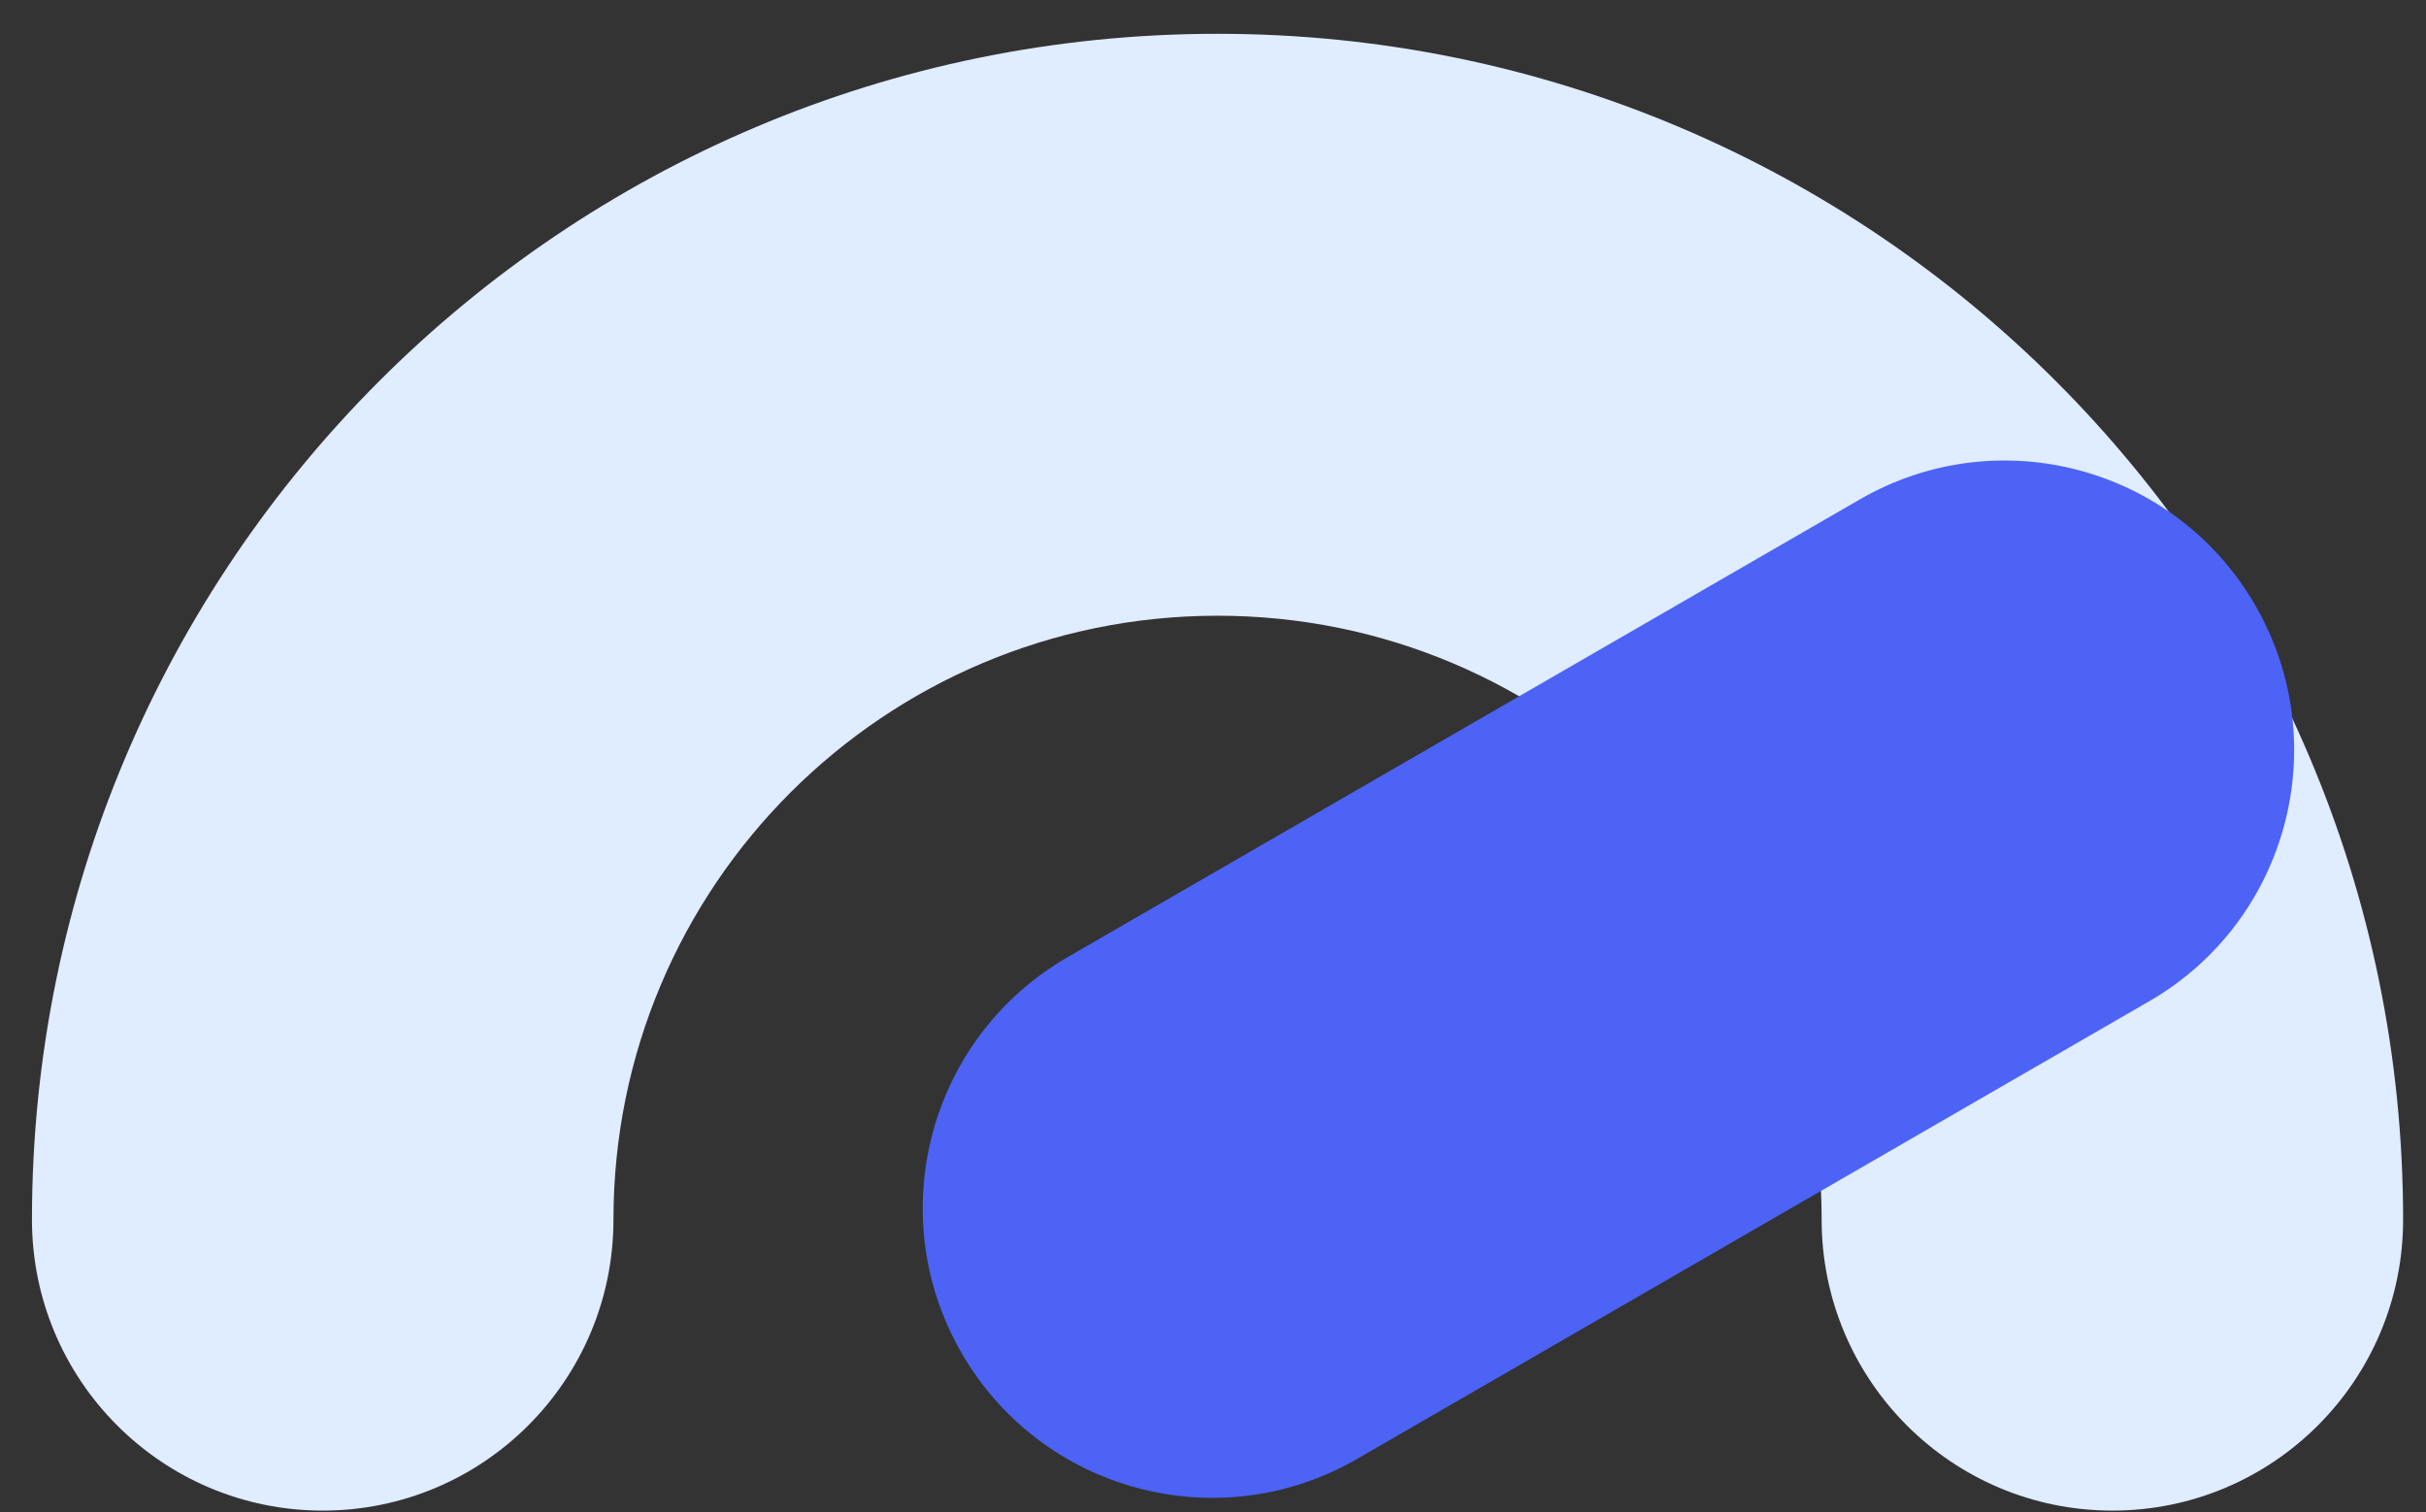
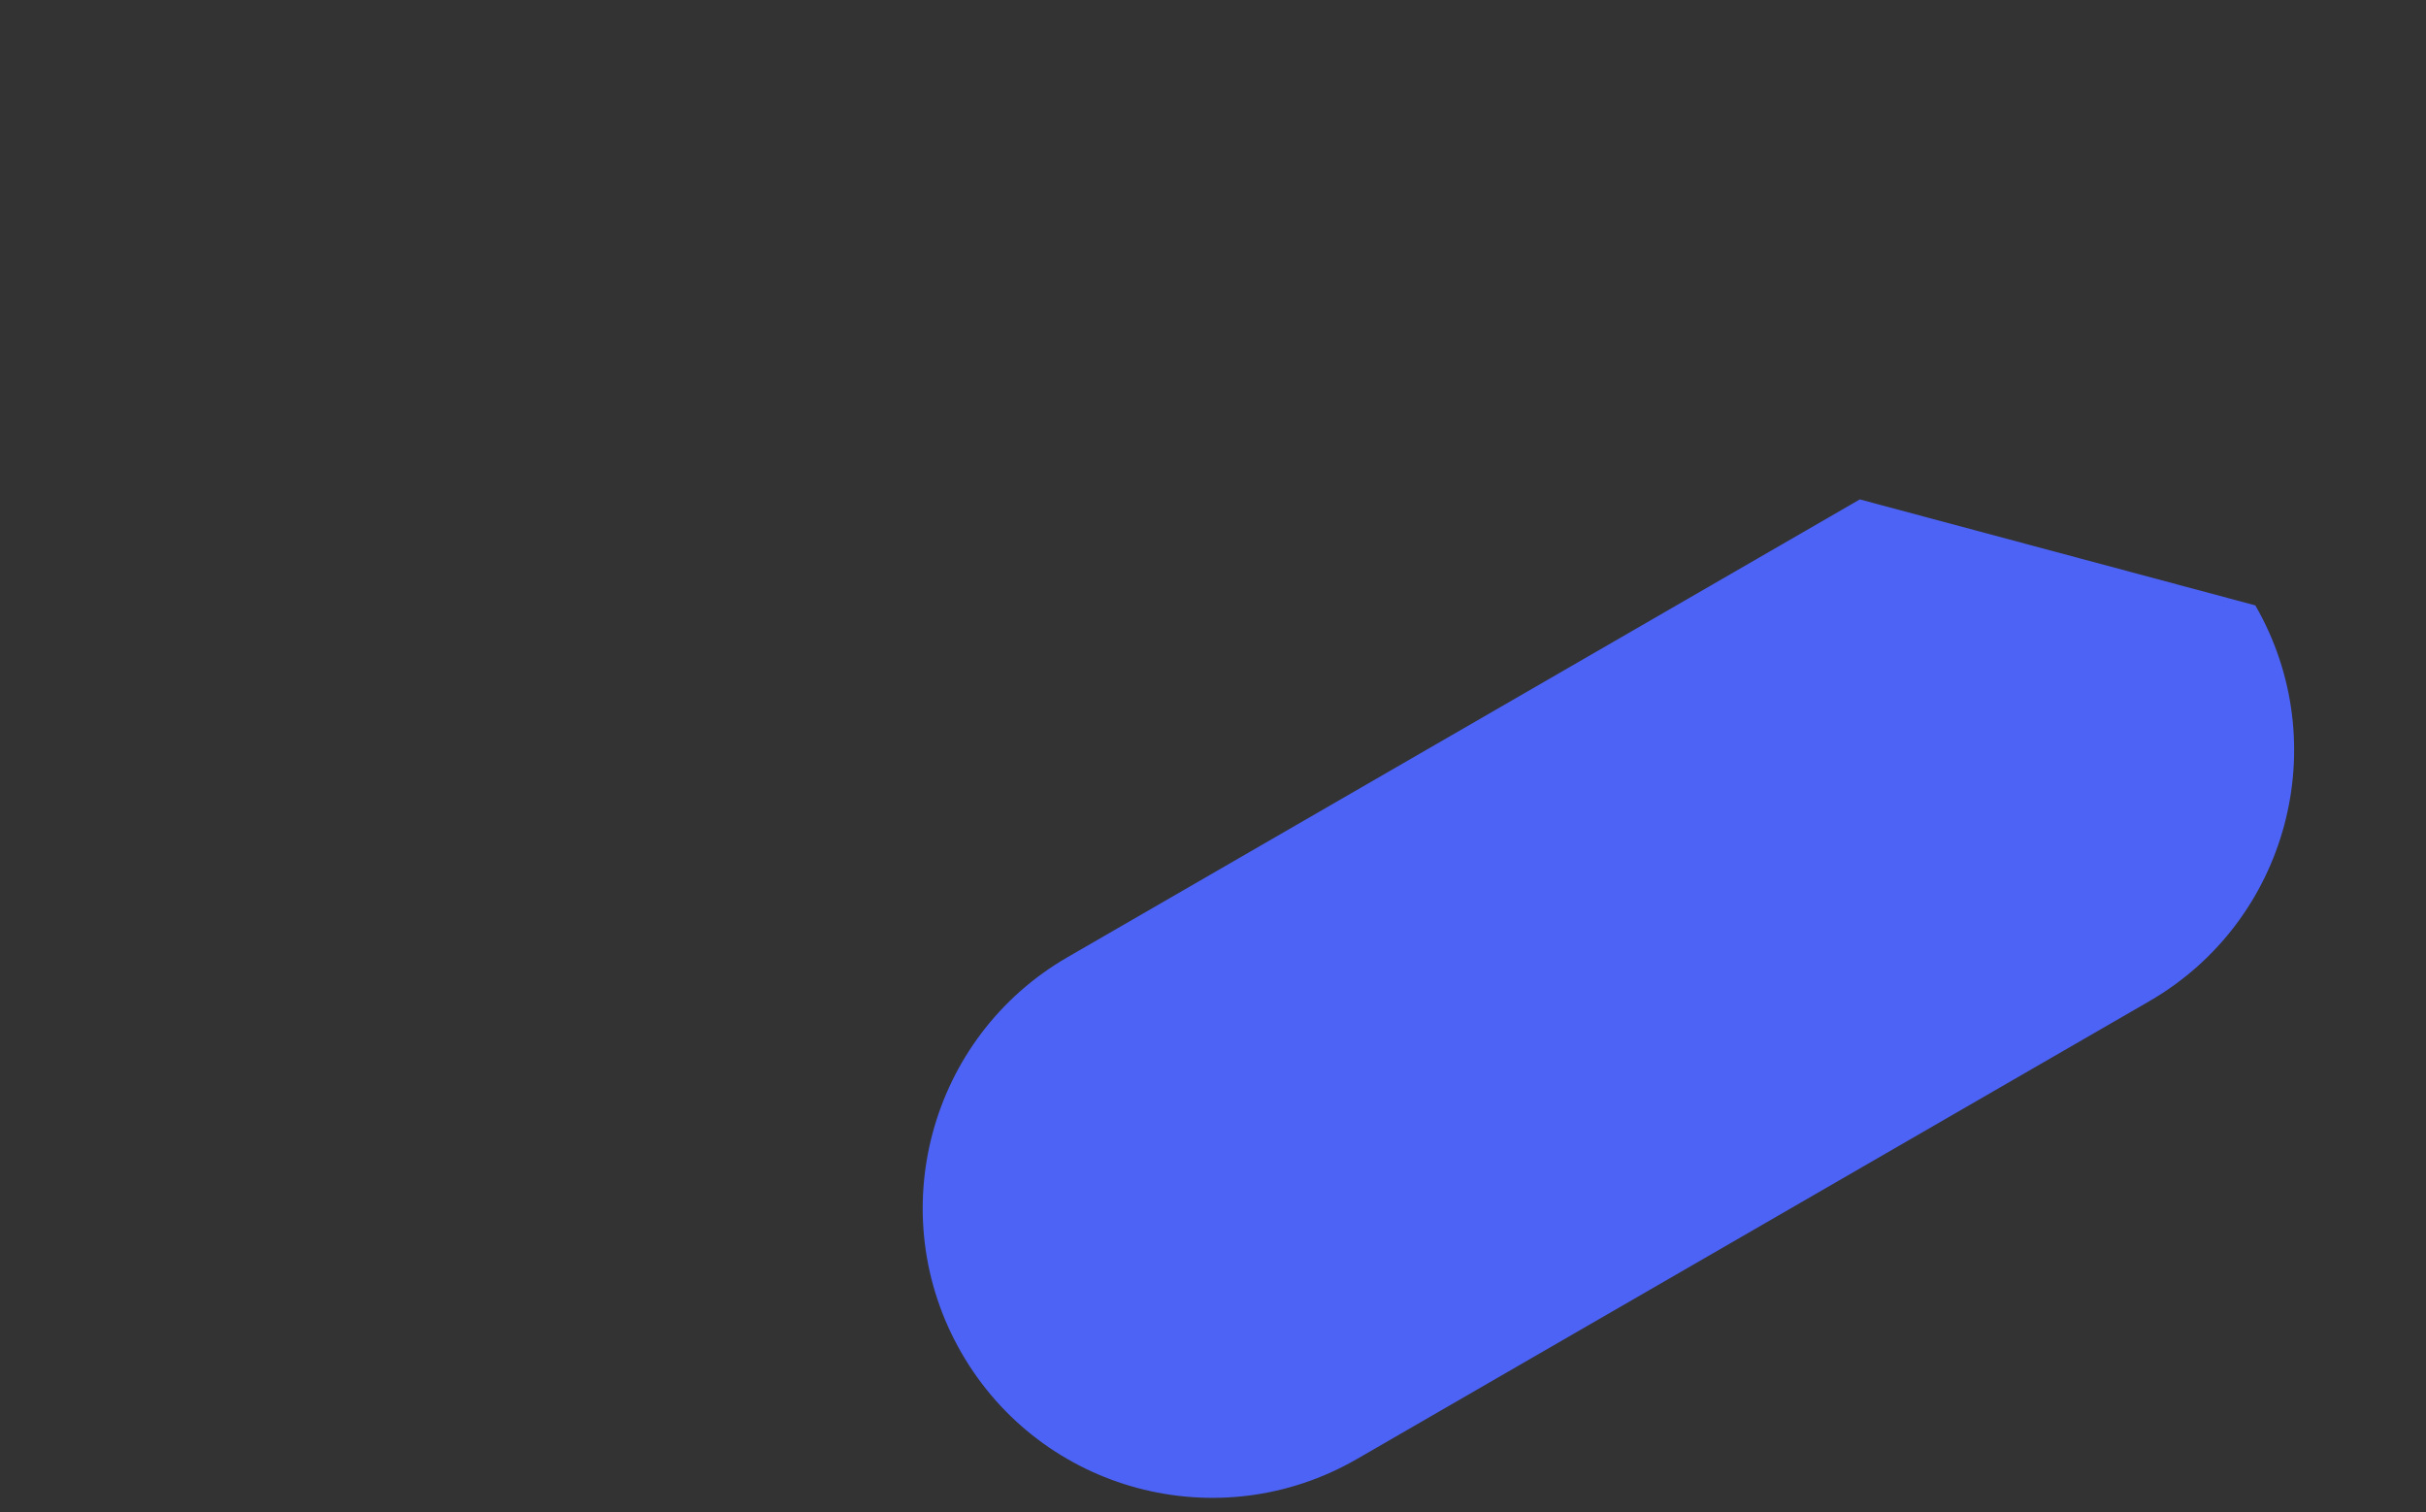
<svg xmlns="http://www.w3.org/2000/svg" fill="none" viewBox="0 0 69 43" height="43" width="69">
  <rect x="0" y="0" width="69" height="43" fill="#333333" stroke="none" />
-   <path fill="#E0ECFF" d="M51.811 34.686C51.811 25.206 44.123 17.511 34.629 17.511C25.135 17.511 17.448 25.206 17.448 34.686C17.448 39.256 13.746 42.961 9.179 42.961C4.612 42.961 0.909 39.256 0.909 34.686C0.909 16.055 16.011 0.961 34.629 0.961C53.247 0.961 68.349 16.055 68.349 34.686C68.349 39.256 64.647 42.961 60.08 42.961C55.513 42.961 51.811 39.256 51.811 34.686Z" clip-rule="evenodd" fill-rule="evenodd" />
-   <path fill="#4C63F6" d="M64.146 17.217C66.419 21.158 65.069 26.198 61.13 28.474L38.597 41.492C34.658 43.769 29.621 42.419 27.348 38.478C25.074 34.537 26.424 29.498 30.363 27.222L52.897 14.203C56.836 11.927 61.872 13.276 64.146 17.217Z" />
+   <path fill="#4C63F6" d="M64.146 17.217C66.419 21.158 65.069 26.198 61.13 28.474L38.597 41.492C34.658 43.769 29.621 42.419 27.348 38.478C25.074 34.537 26.424 29.498 30.363 27.222L52.897 14.203Z" />
</svg>